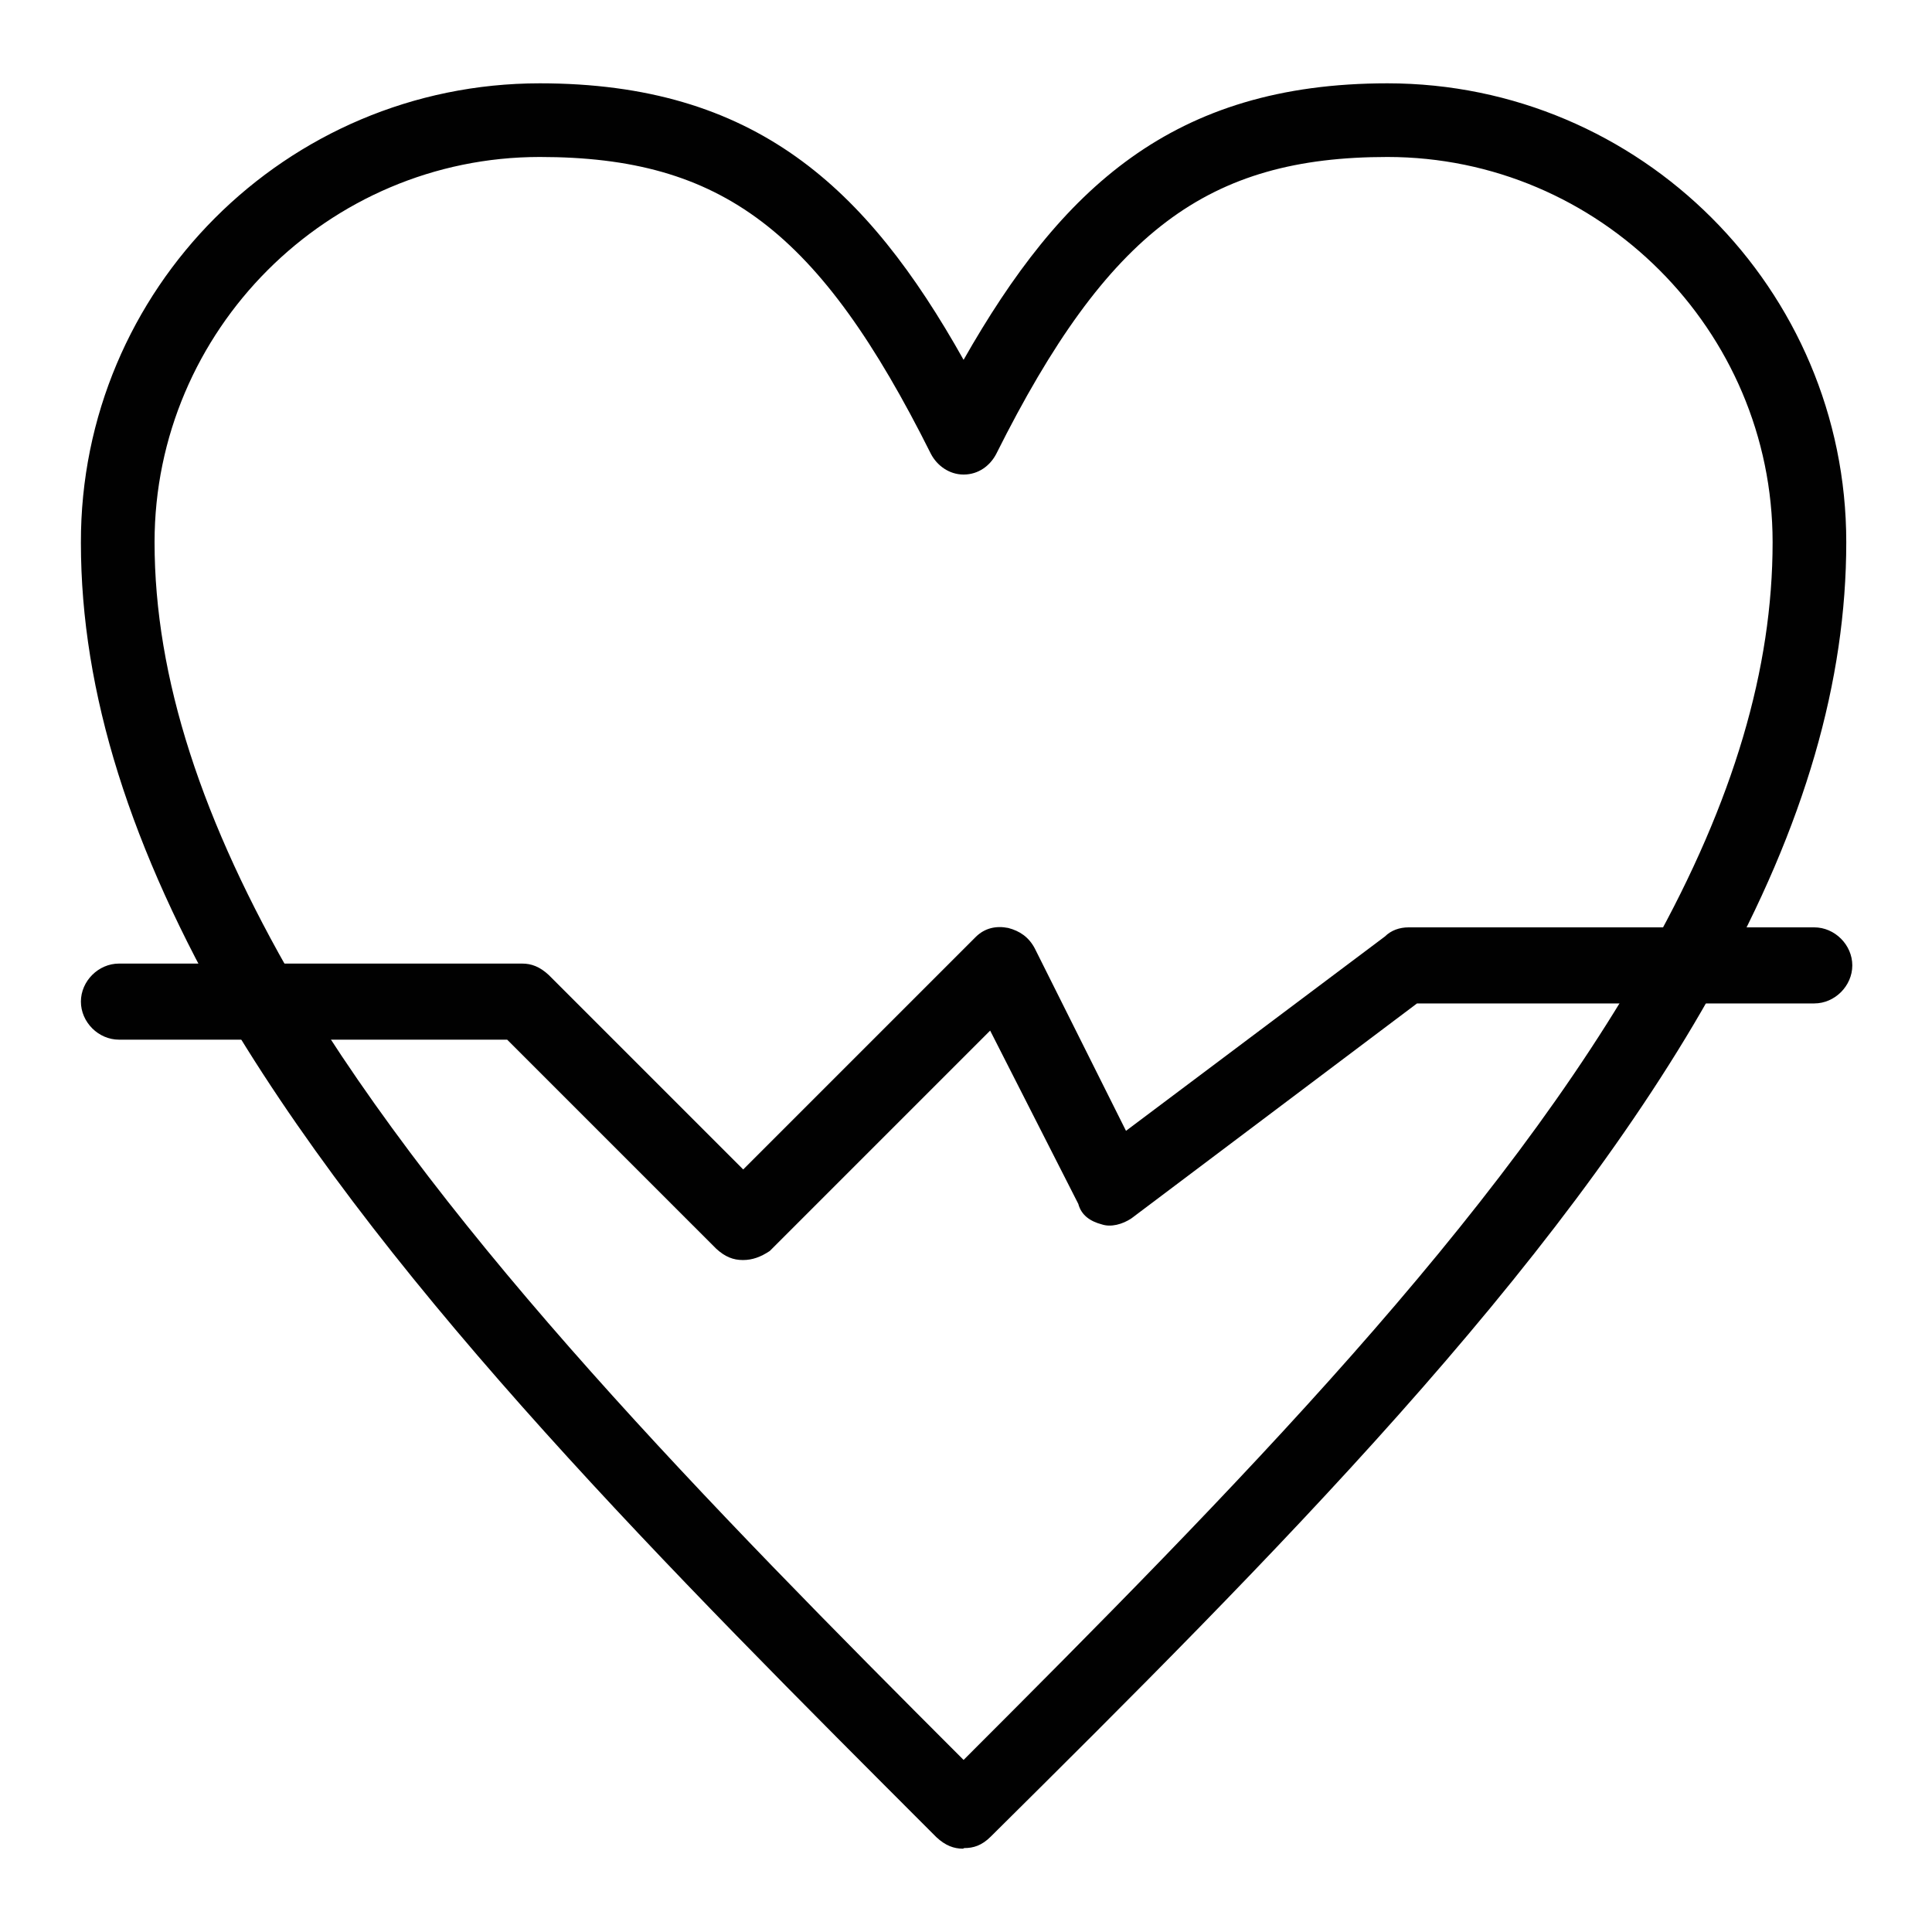
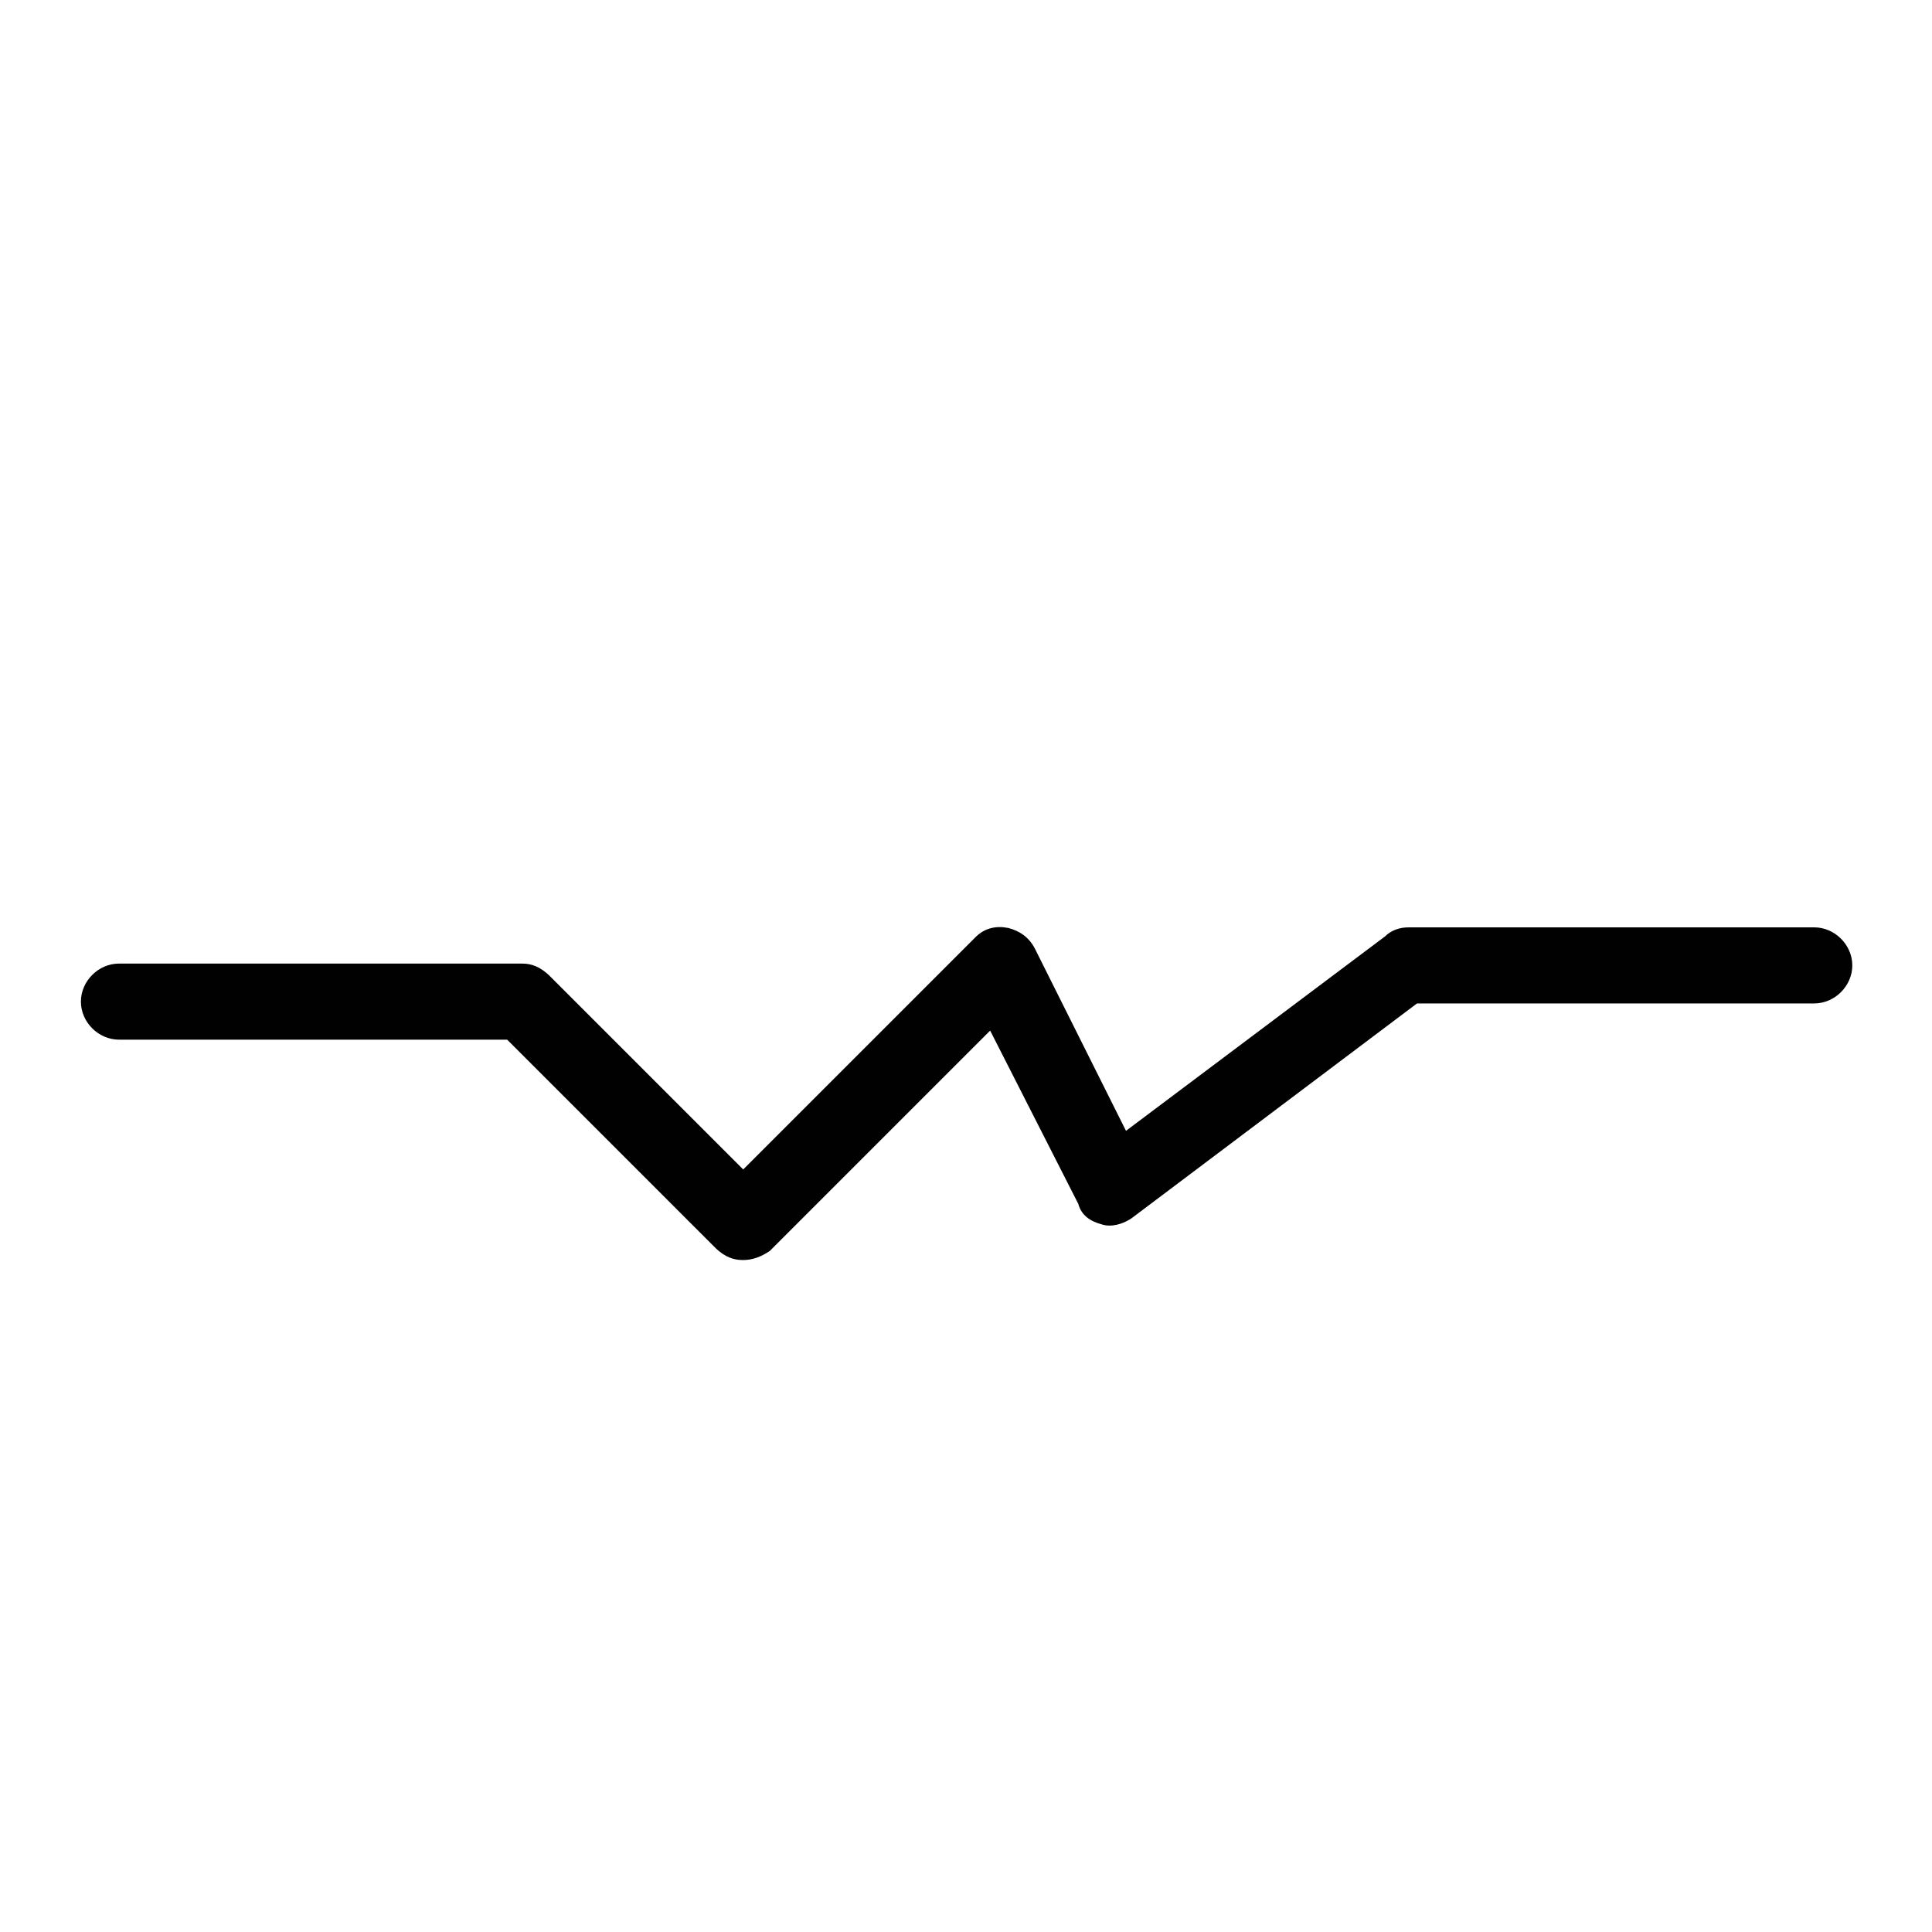
<svg xmlns="http://www.w3.org/2000/svg" id="Layer_1" width="32" height="32" viewBox="0 0 32 32">
  <g id="_354_Heart_Love_Beat_Skin">
-     <path d="m15.95,30.62c-.15,0-.29-.05-.44-.19-4.43-4.43-8.97-8.97-11.69-13.5-1.66-2.87-2.48-5.46-2.48-7.94C1.33,4.79,4.74,1.38,8.94,1.38c3.56,0,5.41,1.71,7.02,4.58,1.61-2.83,3.46-4.58,7.02-4.58,4.19,0,7.6,3.41,7.6,7.6,0,2.29-.68,4.68-2.14,7.31-2.63,4.77-7.41,9.55-12.03,14.13-.15.15-.29.19-.44.19ZM8.94,2.6c-3.51,0-6.38,2.87-6.38,6.38,0,2.24.78,4.63,2.34,7.31,2.53,4.24,6.82,8.62,11.06,12.86,4.43-4.43,8.92-8.97,11.4-13.45,1.36-2.44,2-4.63,2-6.72,0-3.51-2.87-6.38-6.38-6.38-2.97,0-4.63,1.22-6.48,4.92-.1.19-.29.34-.54.34h0c-.24,0-.44-.15-.54-.34-1.85-3.7-3.46-4.92-6.48-4.92Z" fill="#010101" />
    <path d="m12.3,20.87c-.15,0-.29-.05-.44-.19l-3.46-3.46H1.97c-.34,0-.63-.29-.63-.63s.29-.63.63-.63h6.68c.15,0,.29.05.44.19l3.22,3.22,3.85-3.85c.15-.15.34-.19.54-.15.19.05.34.15.44.34l1.51,3.02,4.29-3.22c.1-.1.24-.15.39-.15h6.72c.34,0,.63.29.63.63s-.29.63-.63.63h-6.58l-4.73,3.56c-.15.1-.34.15-.49.1-.19-.05-.34-.15-.39-.34l-1.46-2.87-3.65,3.65c-.15.1-.29.15-.44.15Z" fill="#010101" />
  </g>
</svg>